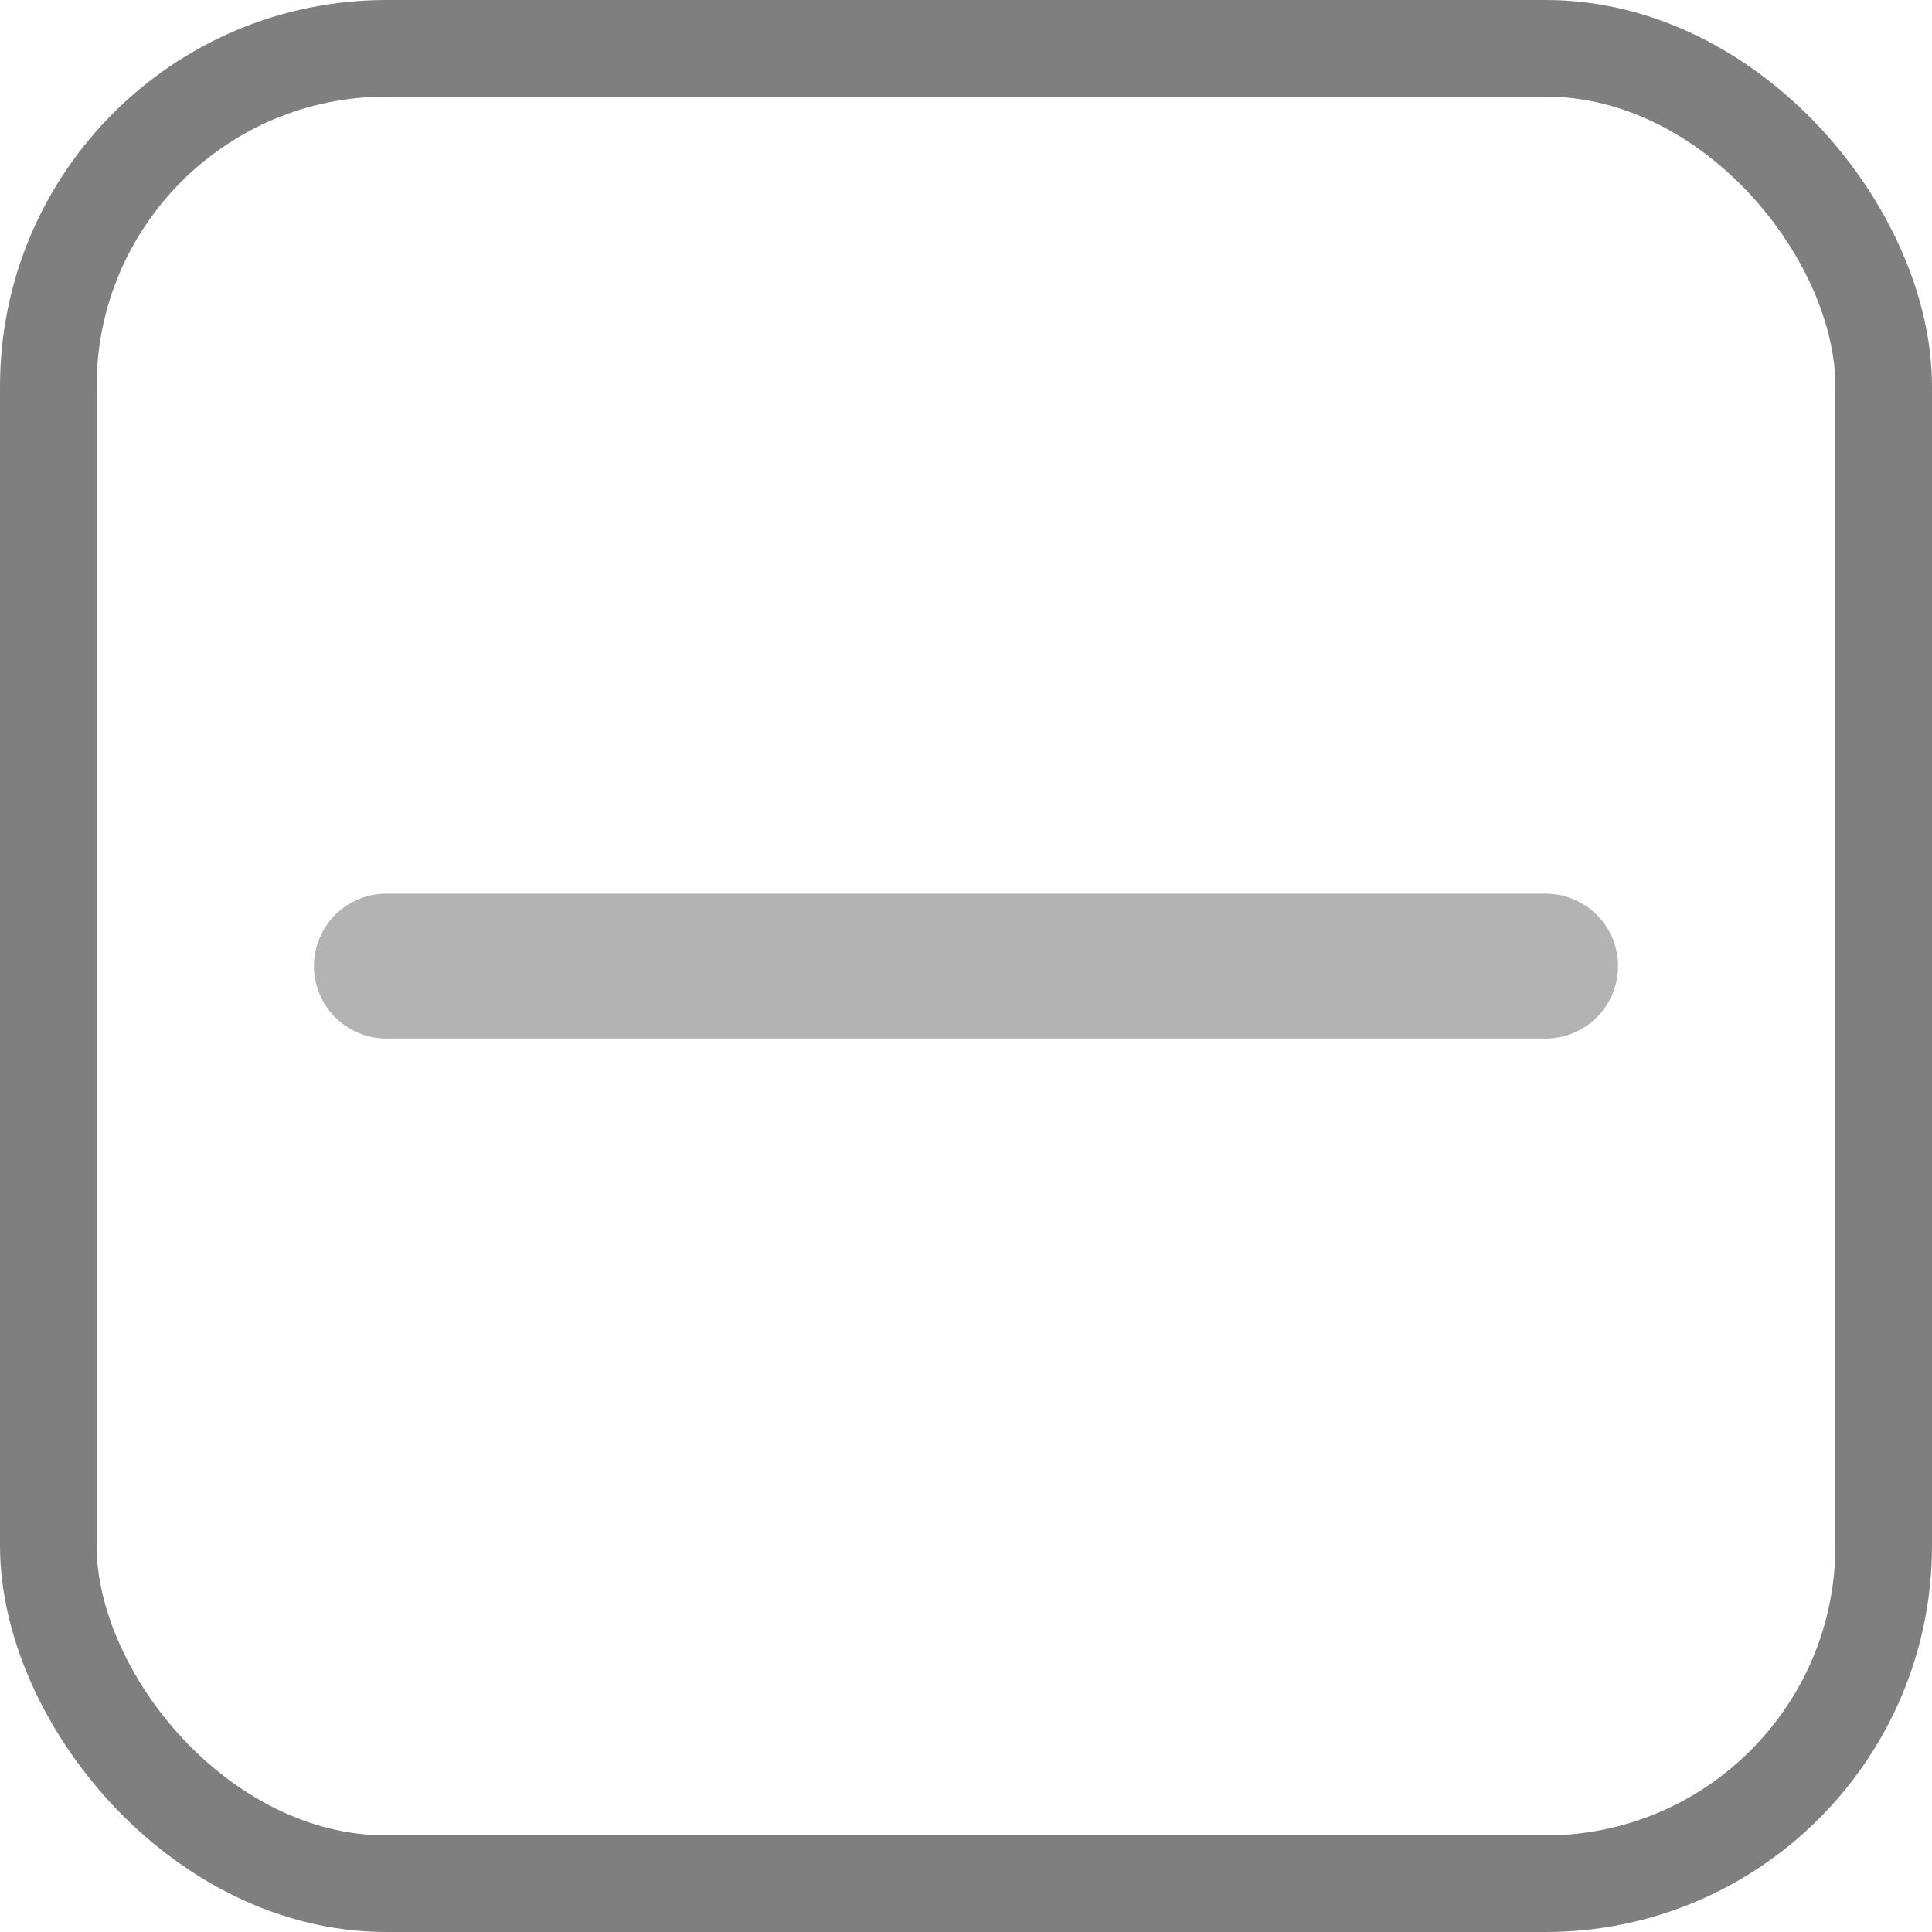
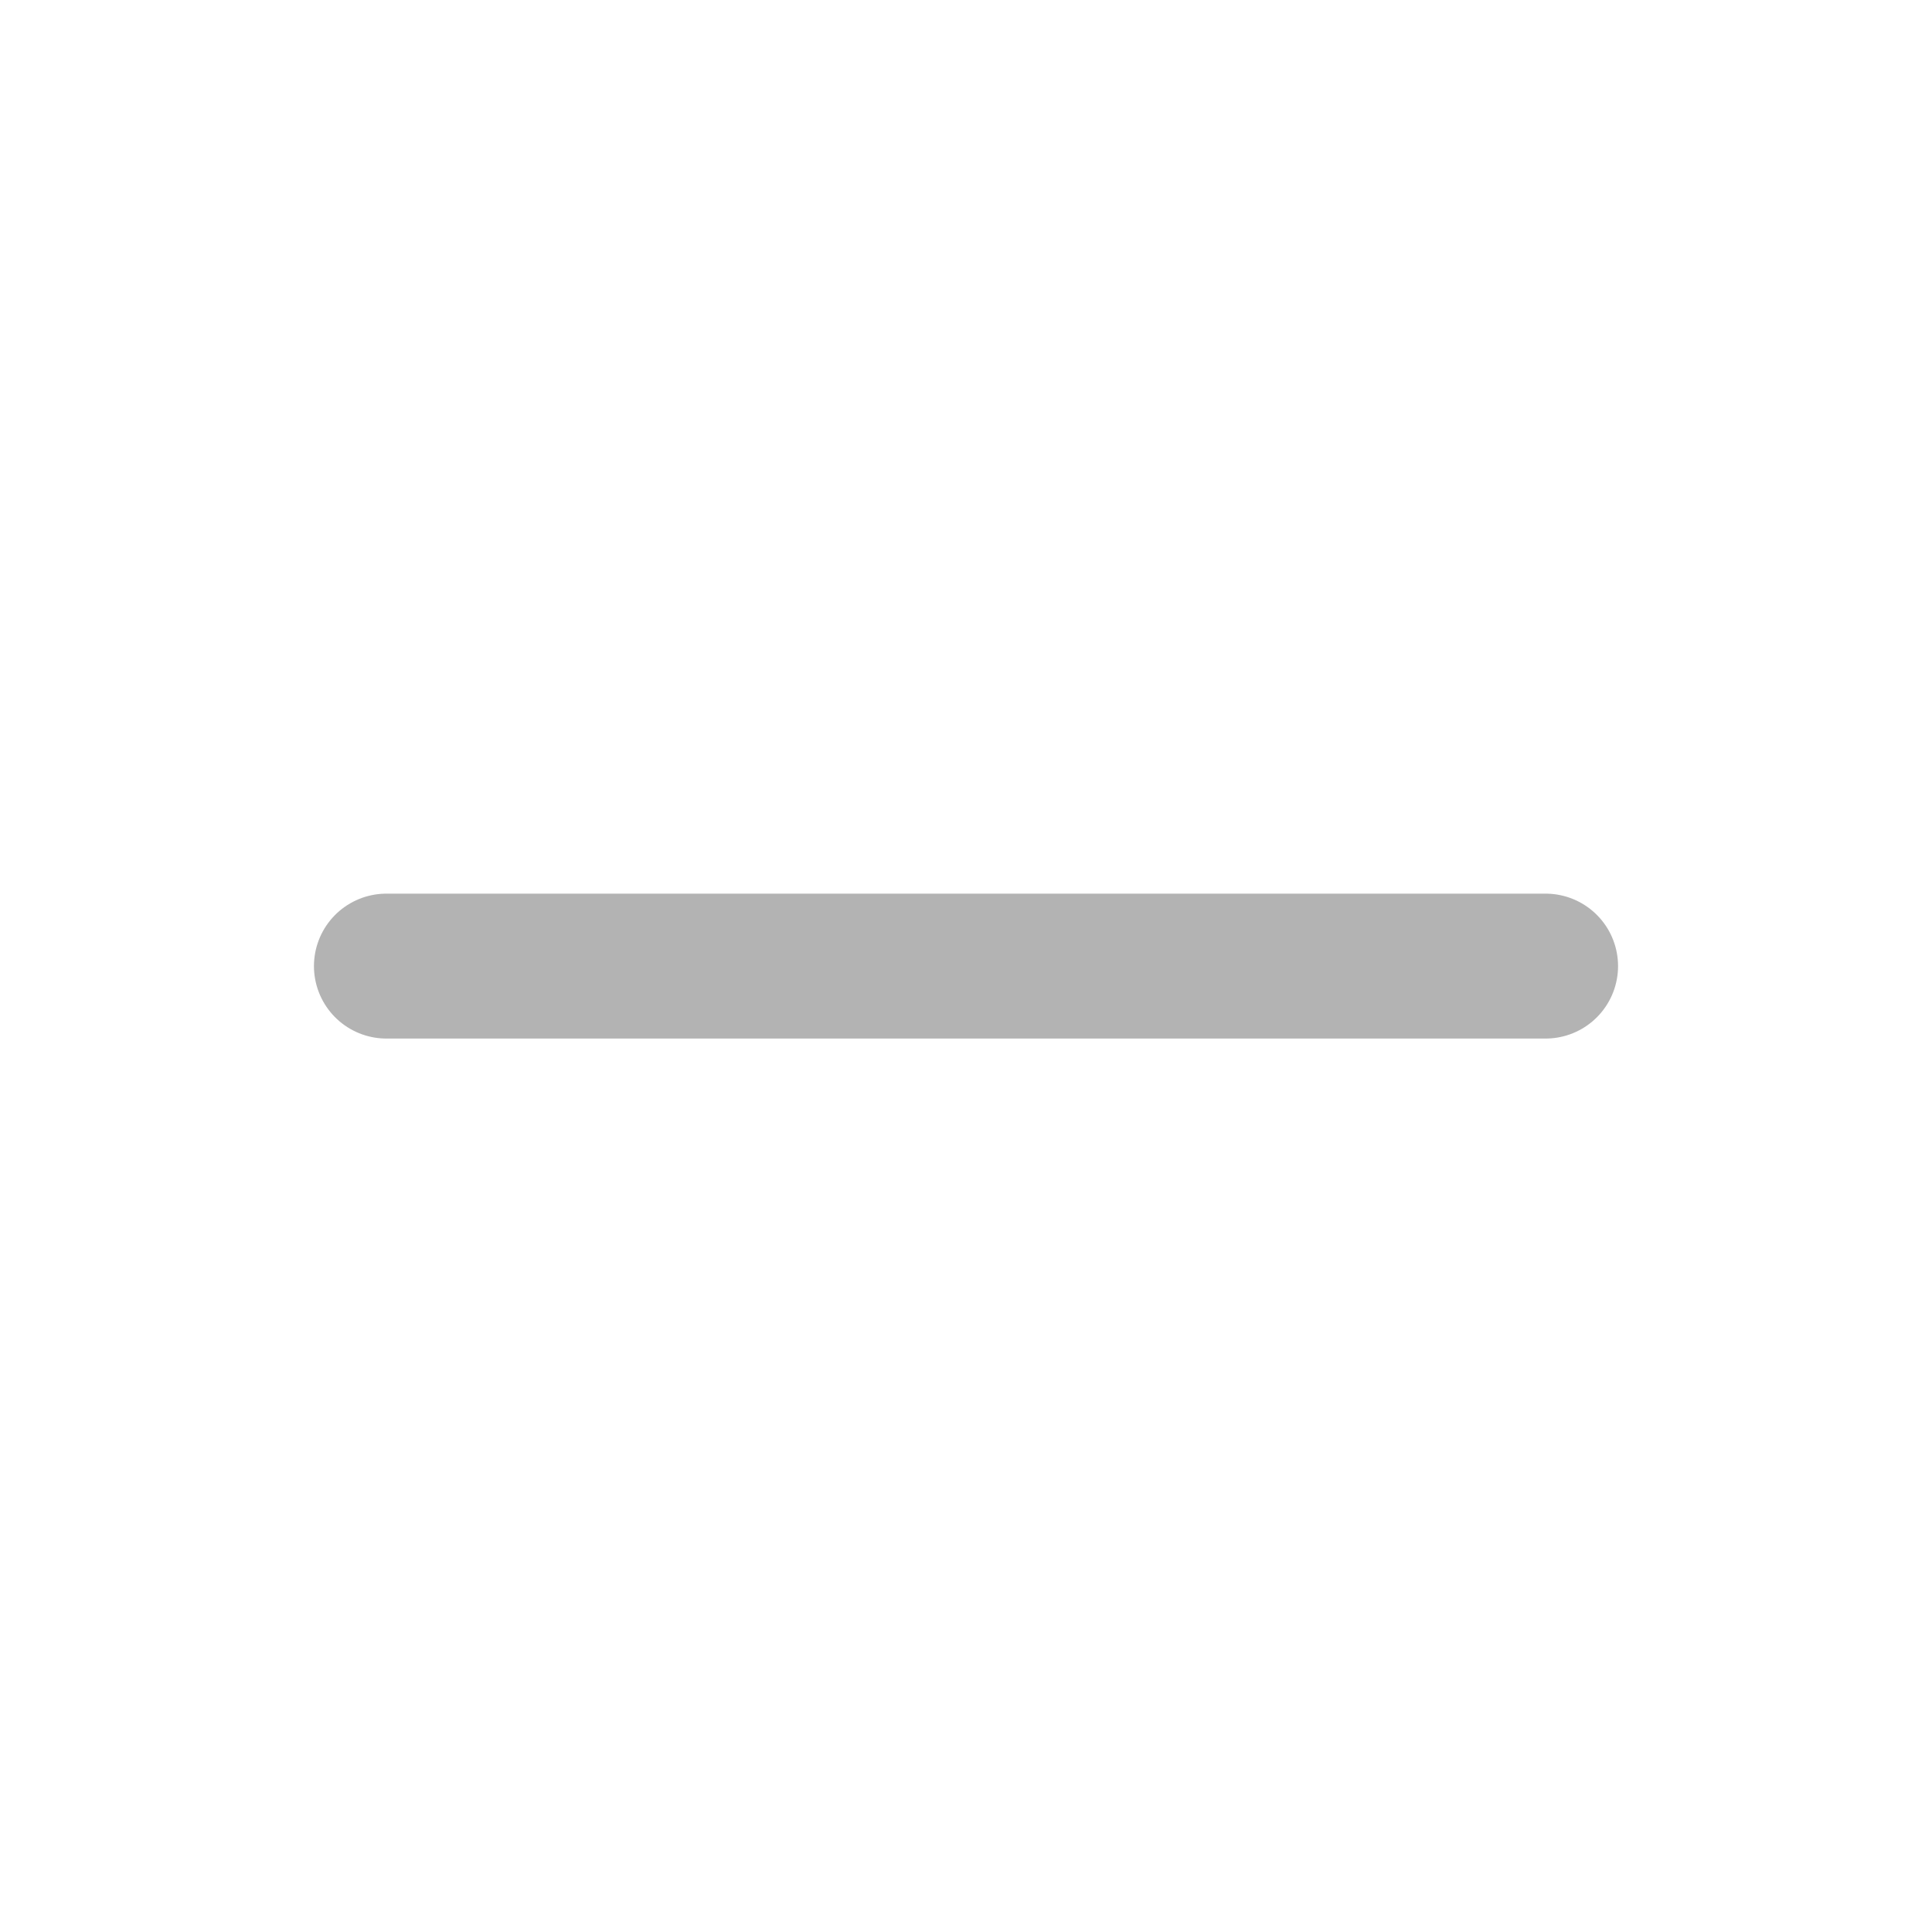
<svg xmlns="http://www.w3.org/2000/svg" width="20" height="20" viewBox="0 0 20 20" fill="none">
-   <rect x="0.5" y="0.5" width="19" height="19" rx="3.5" stroke="black" stroke-opacity="0.5" />
  <path d="M4 10.001H16" stroke="black" stroke-opacity="0.3" stroke-width="1.5" stroke-linecap="round" stroke-linejoin="round" />
</svg>